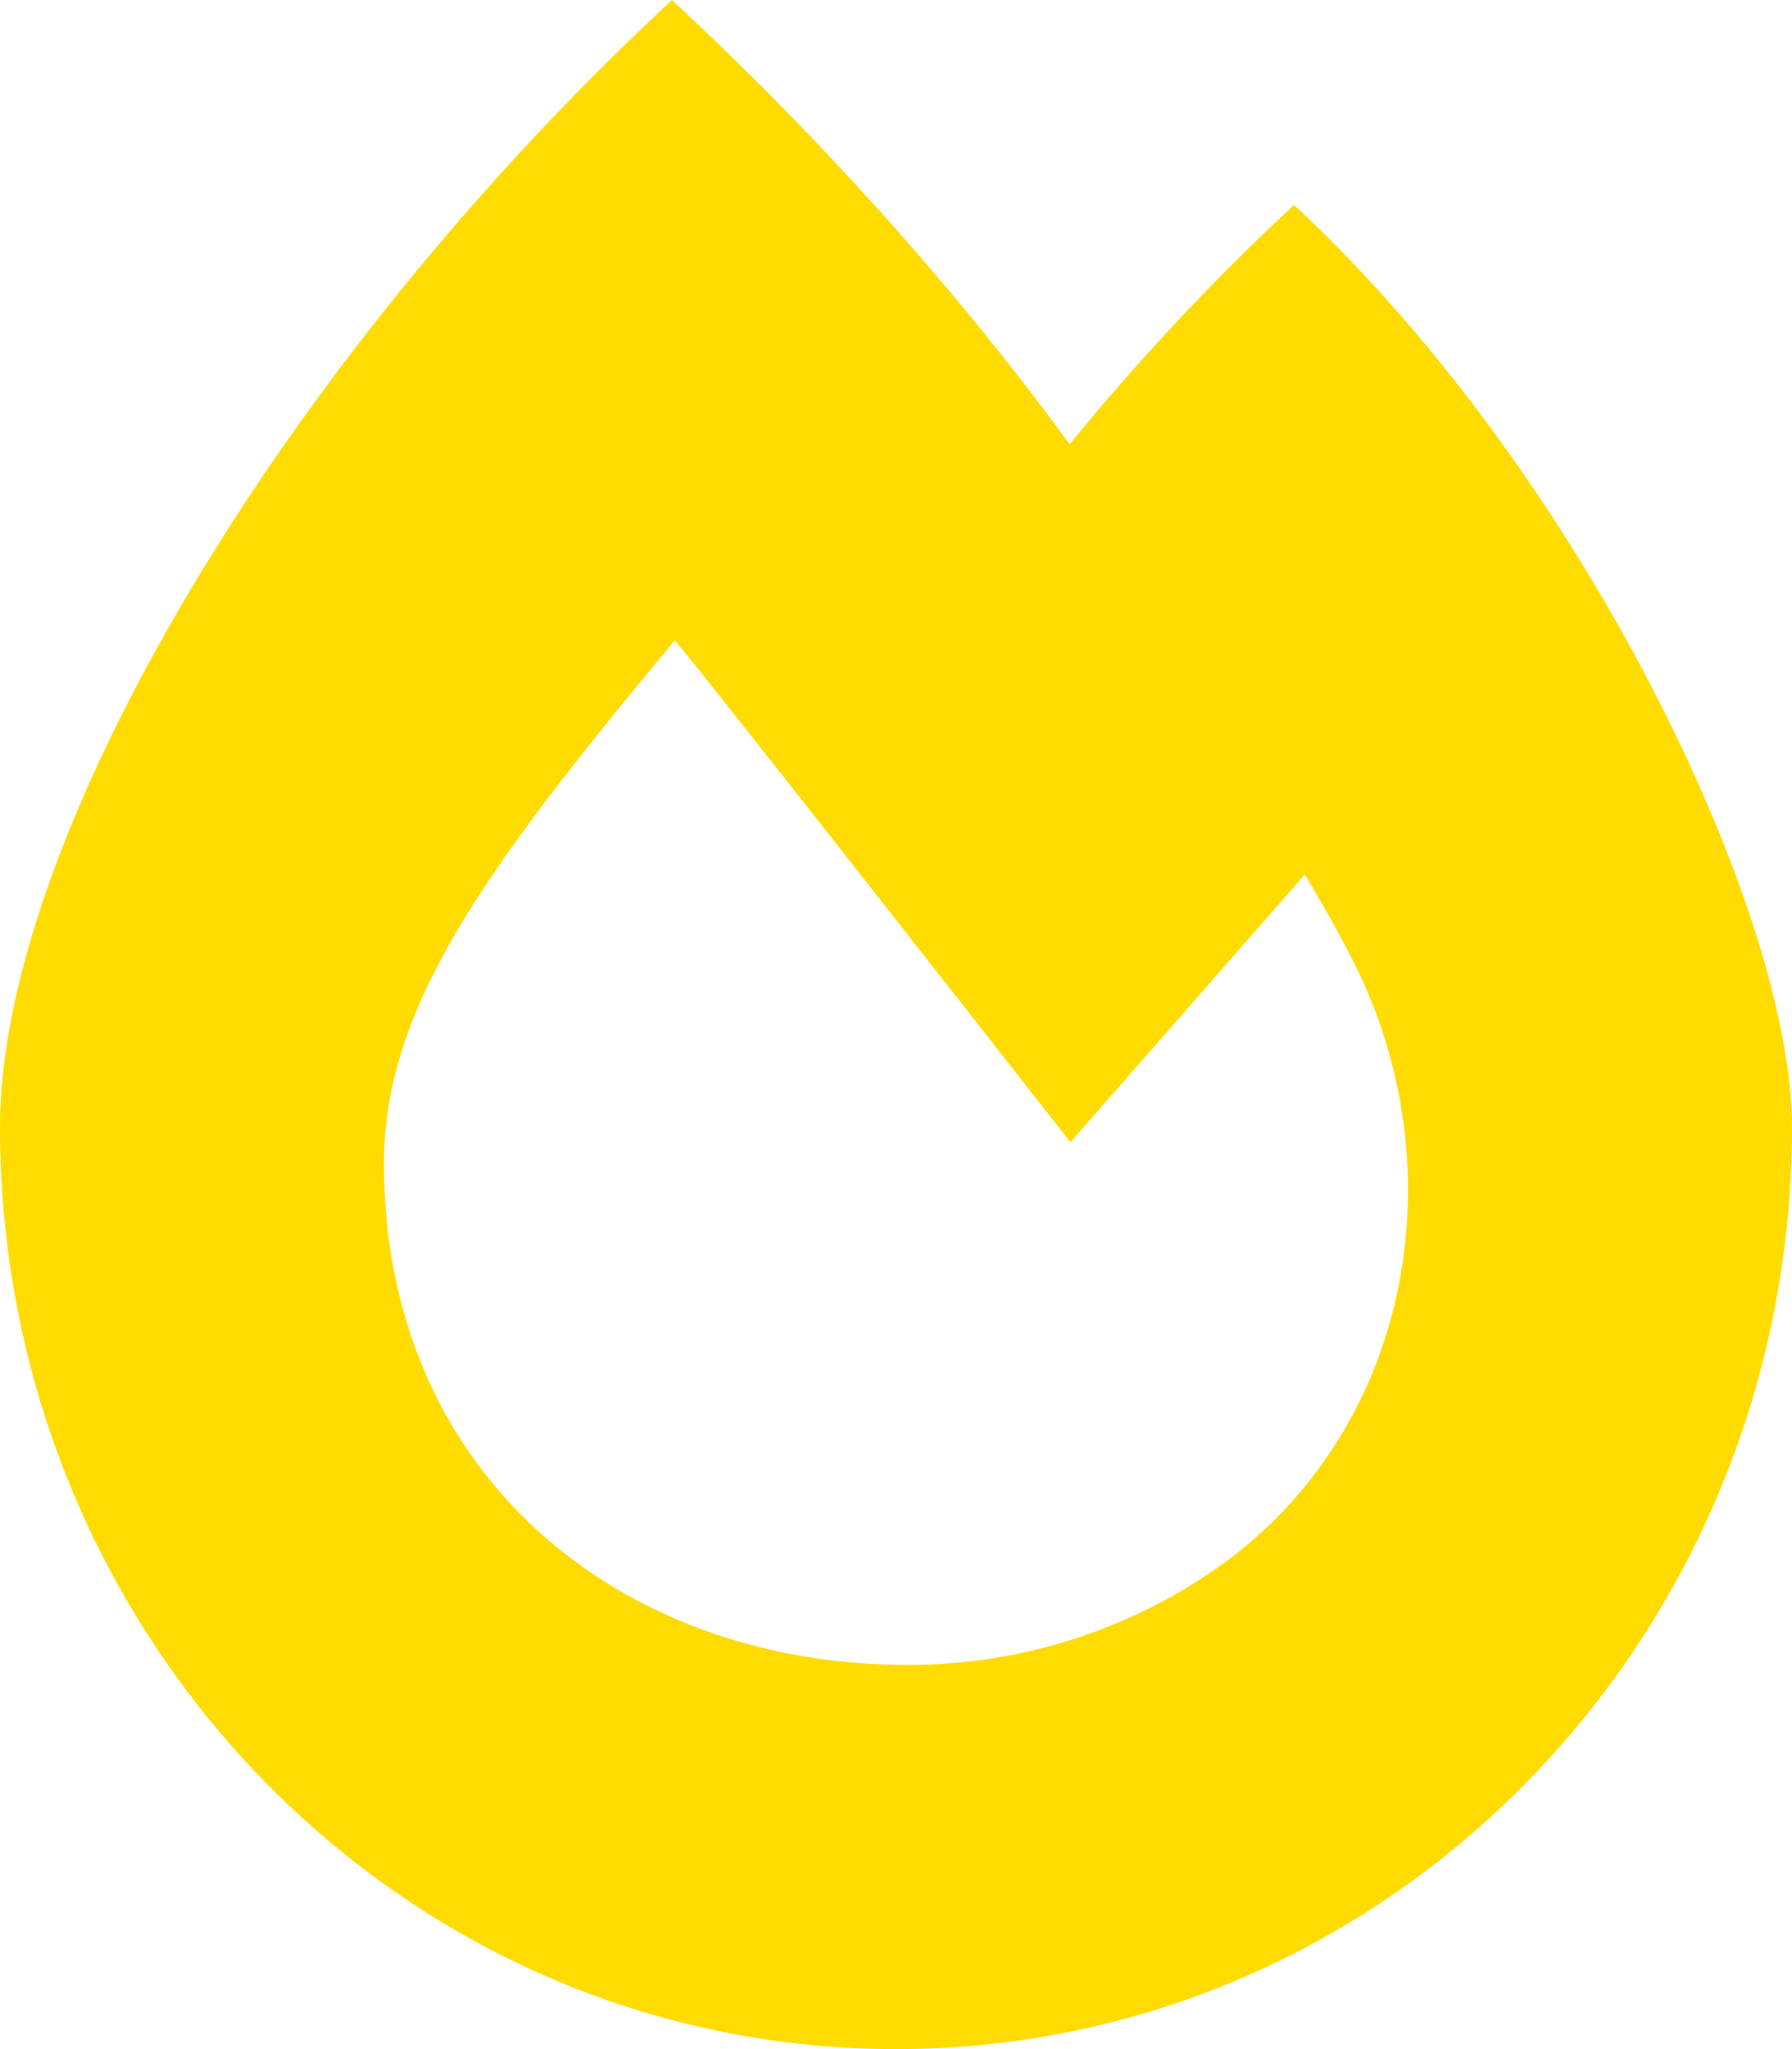
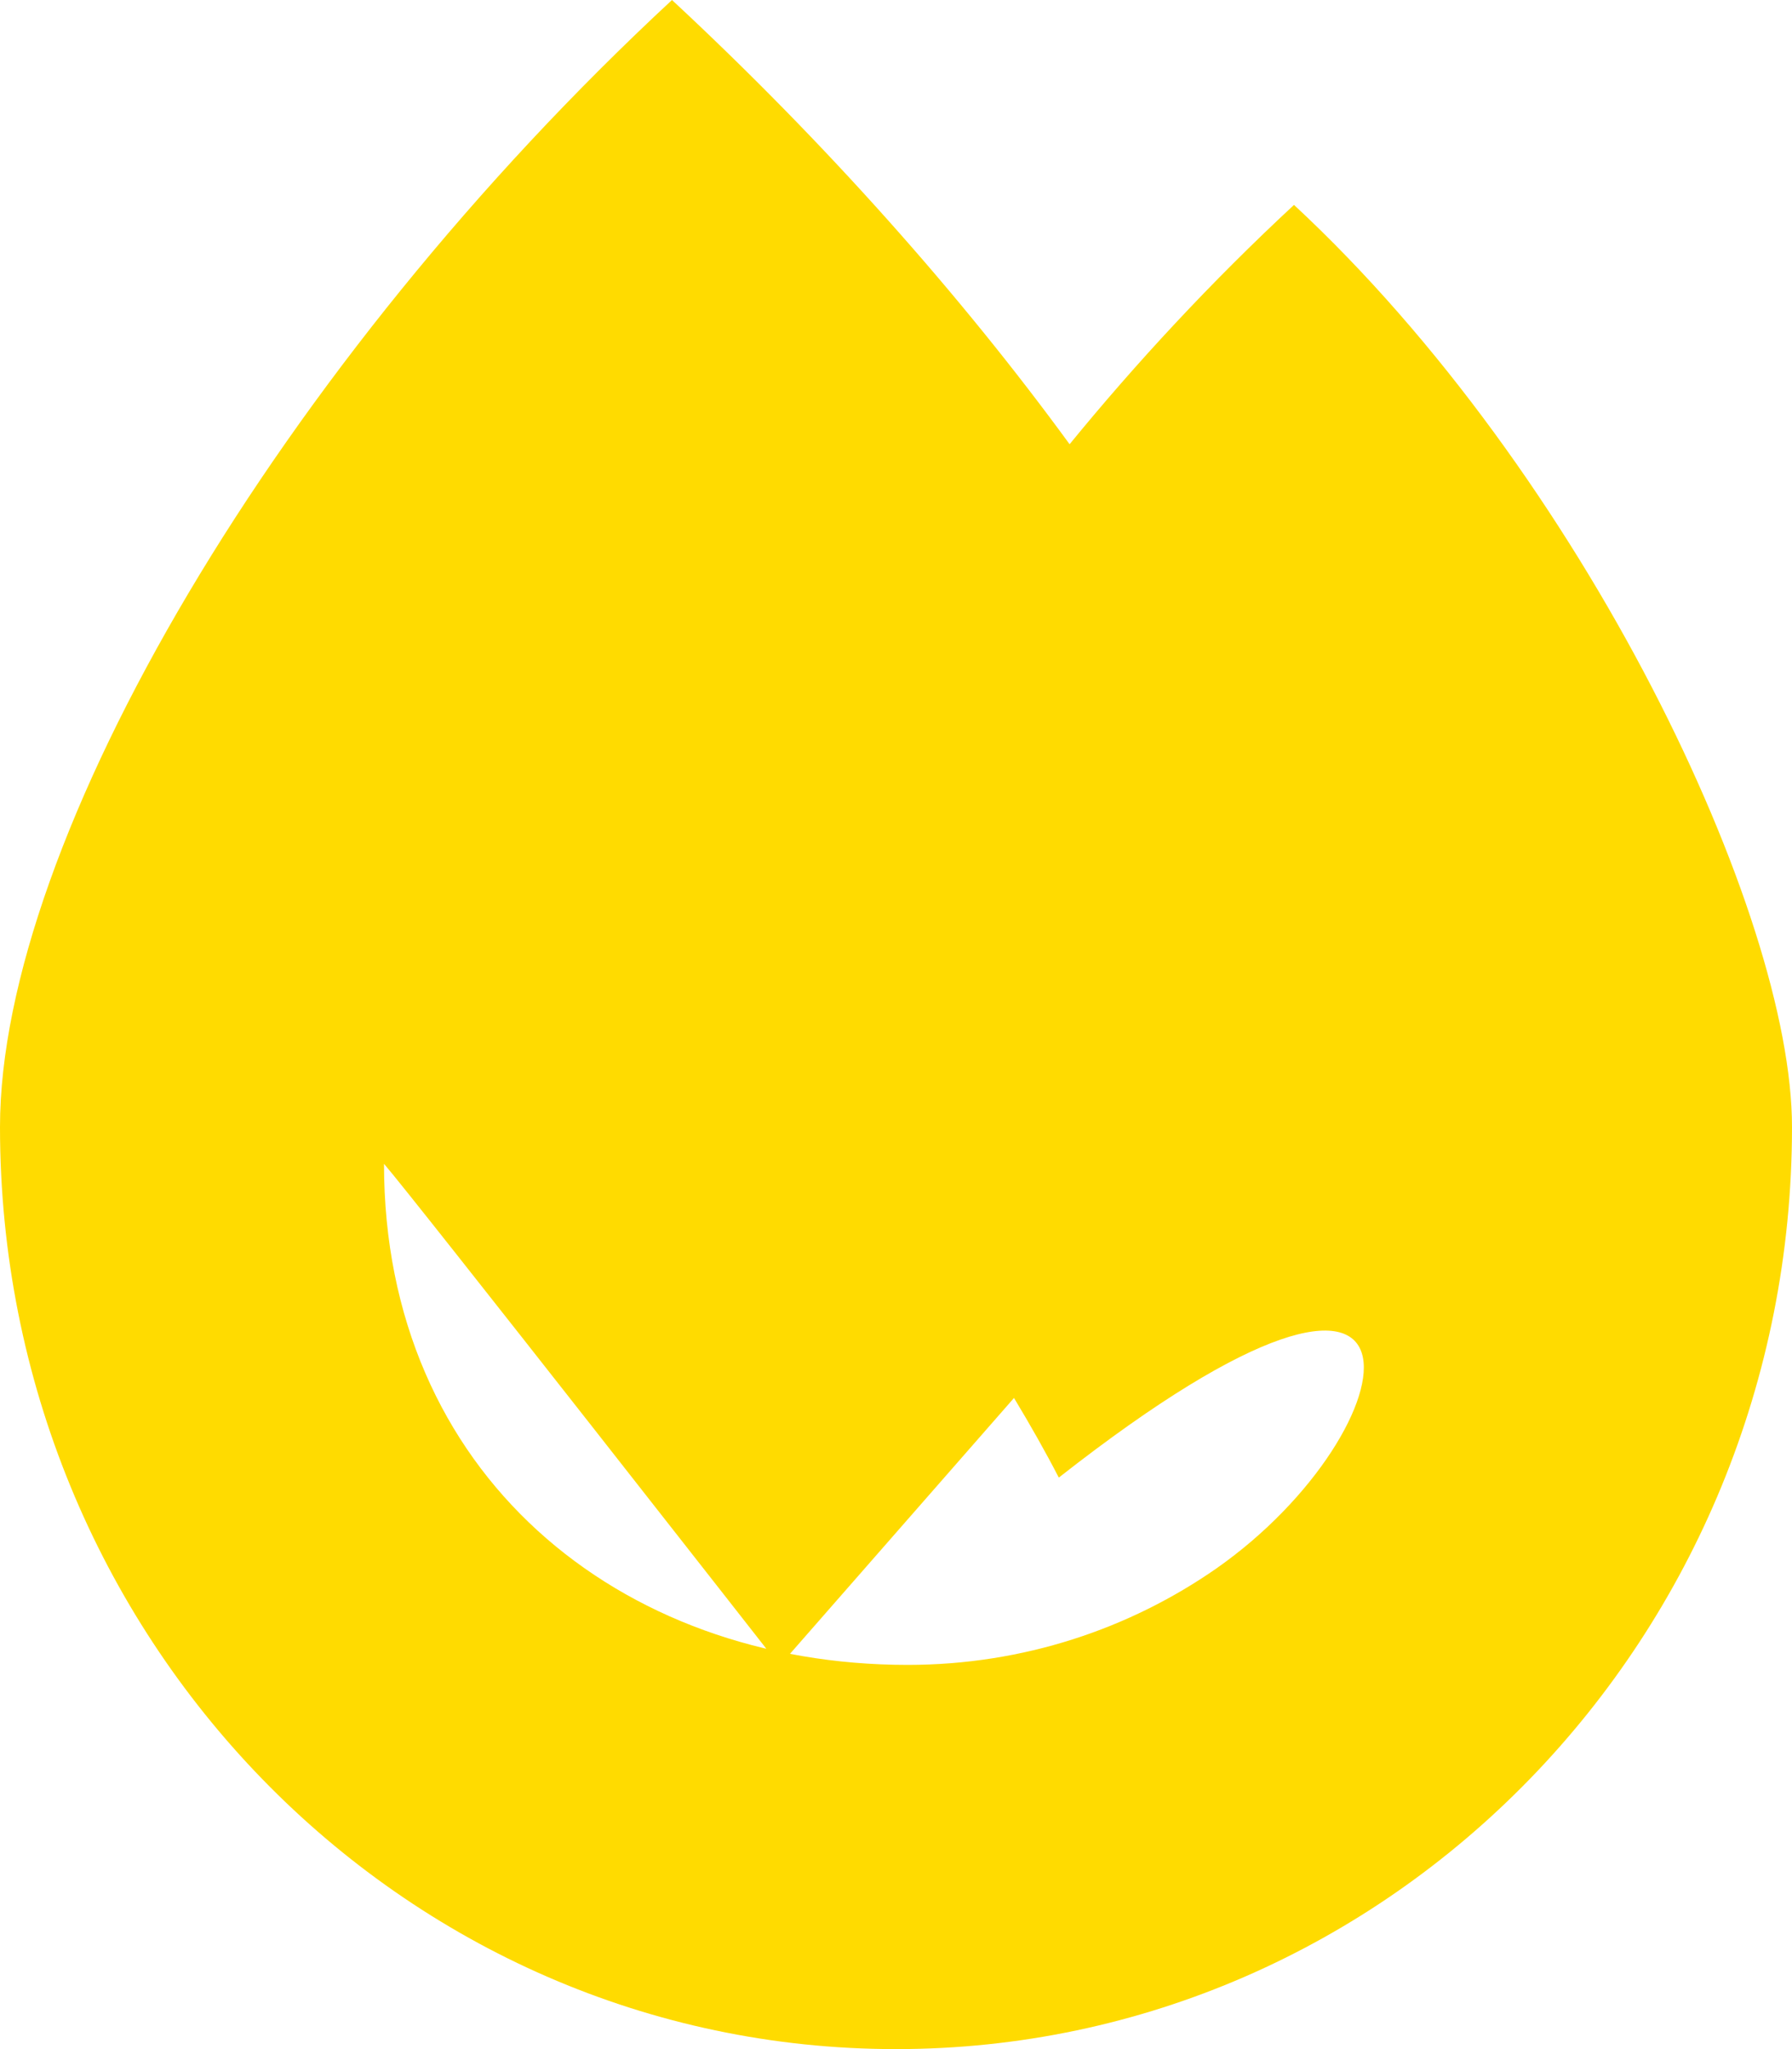
<svg xmlns="http://www.w3.org/2000/svg" version="1.1" id="Capa_1" x="0px" y="0px" viewBox="0 0 448 512" style="enable-background:new 0 0 448 512;" xml:space="preserve">
  <style type="text/css">
	.st0{fill:#FFDB00;}
</style>
-   <path class="st0" d="M323.5,51.2c-20.7,19.2-39.5,39.5-56.1,59.8C240.1,73.6,206.2,35.5,168,0C69.8,91.1,0,210,0,281.6  C0,408.9,100.2,512,224,512s224-103.1,224-230.4C448,228.4,396,118.5,323.5,51.2z M304.1,391.9C282.4,407,255.8,416,226.9,416  C154.8,416,96,368.3,96,290.8c0-38.6,24.2-72.6,72.7-130.8c7,8,98.9,125.4,98.9,125.4l58.6-66.9c4.1,6.8,7.9,13.5,11.2,19.9  C364.9,290.6,353.4,357.4,304.1,391.9z" />
+   <path class="st0" d="M323.5,51.2c-20.7,19.2-39.5,39.5-56.1,59.8C240.1,73.6,206.2,35.5,168,0C69.8,91.1,0,210,0,281.6  C0,408.9,100.2,512,224,512s224-103.1,224-230.4C448,228.4,396,118.5,323.5,51.2z M304.1,391.9C282.4,407,255.8,416,226.9,416  C154.8,416,96,368.3,96,290.8c7,8,98.9,125.4,98.9,125.4l58.6-66.9c4.1,6.8,7.9,13.5,11.2,19.9  C364.9,290.6,353.4,357.4,304.1,391.9z" />
</svg>